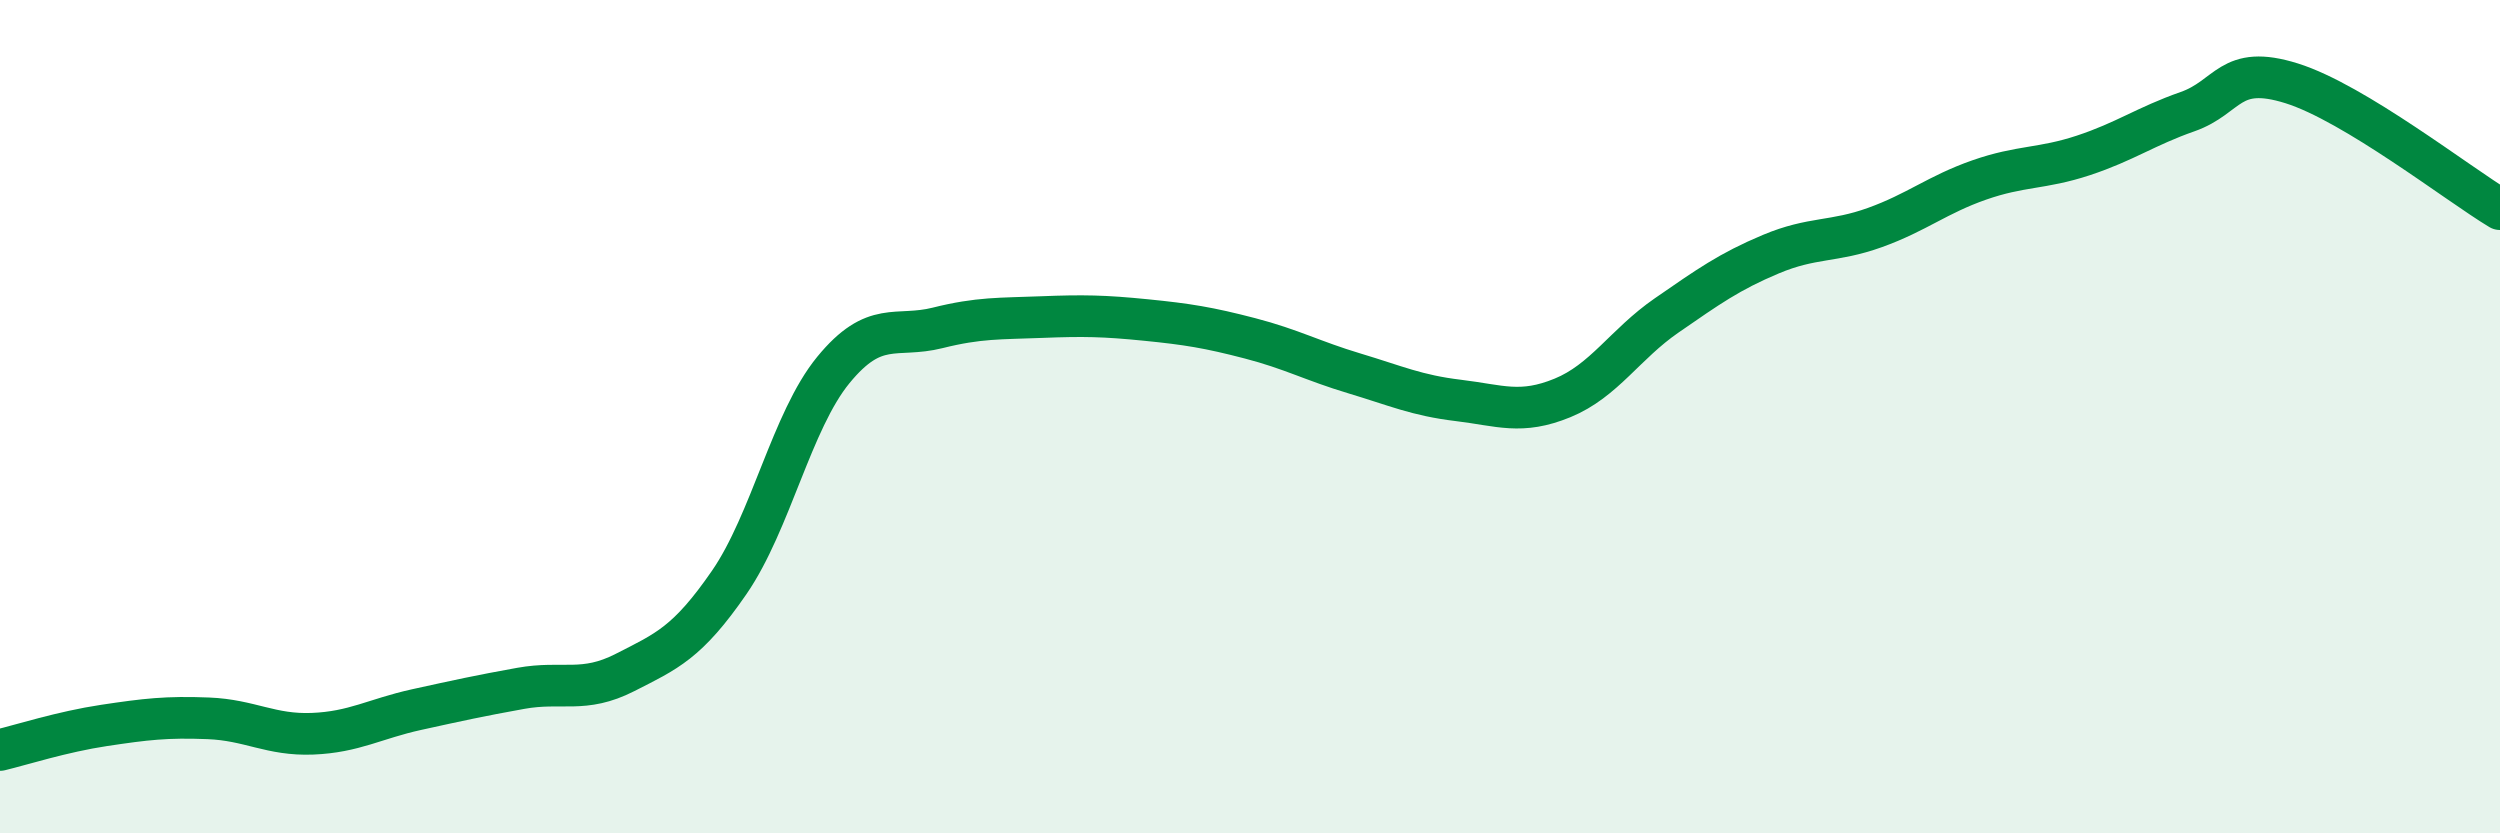
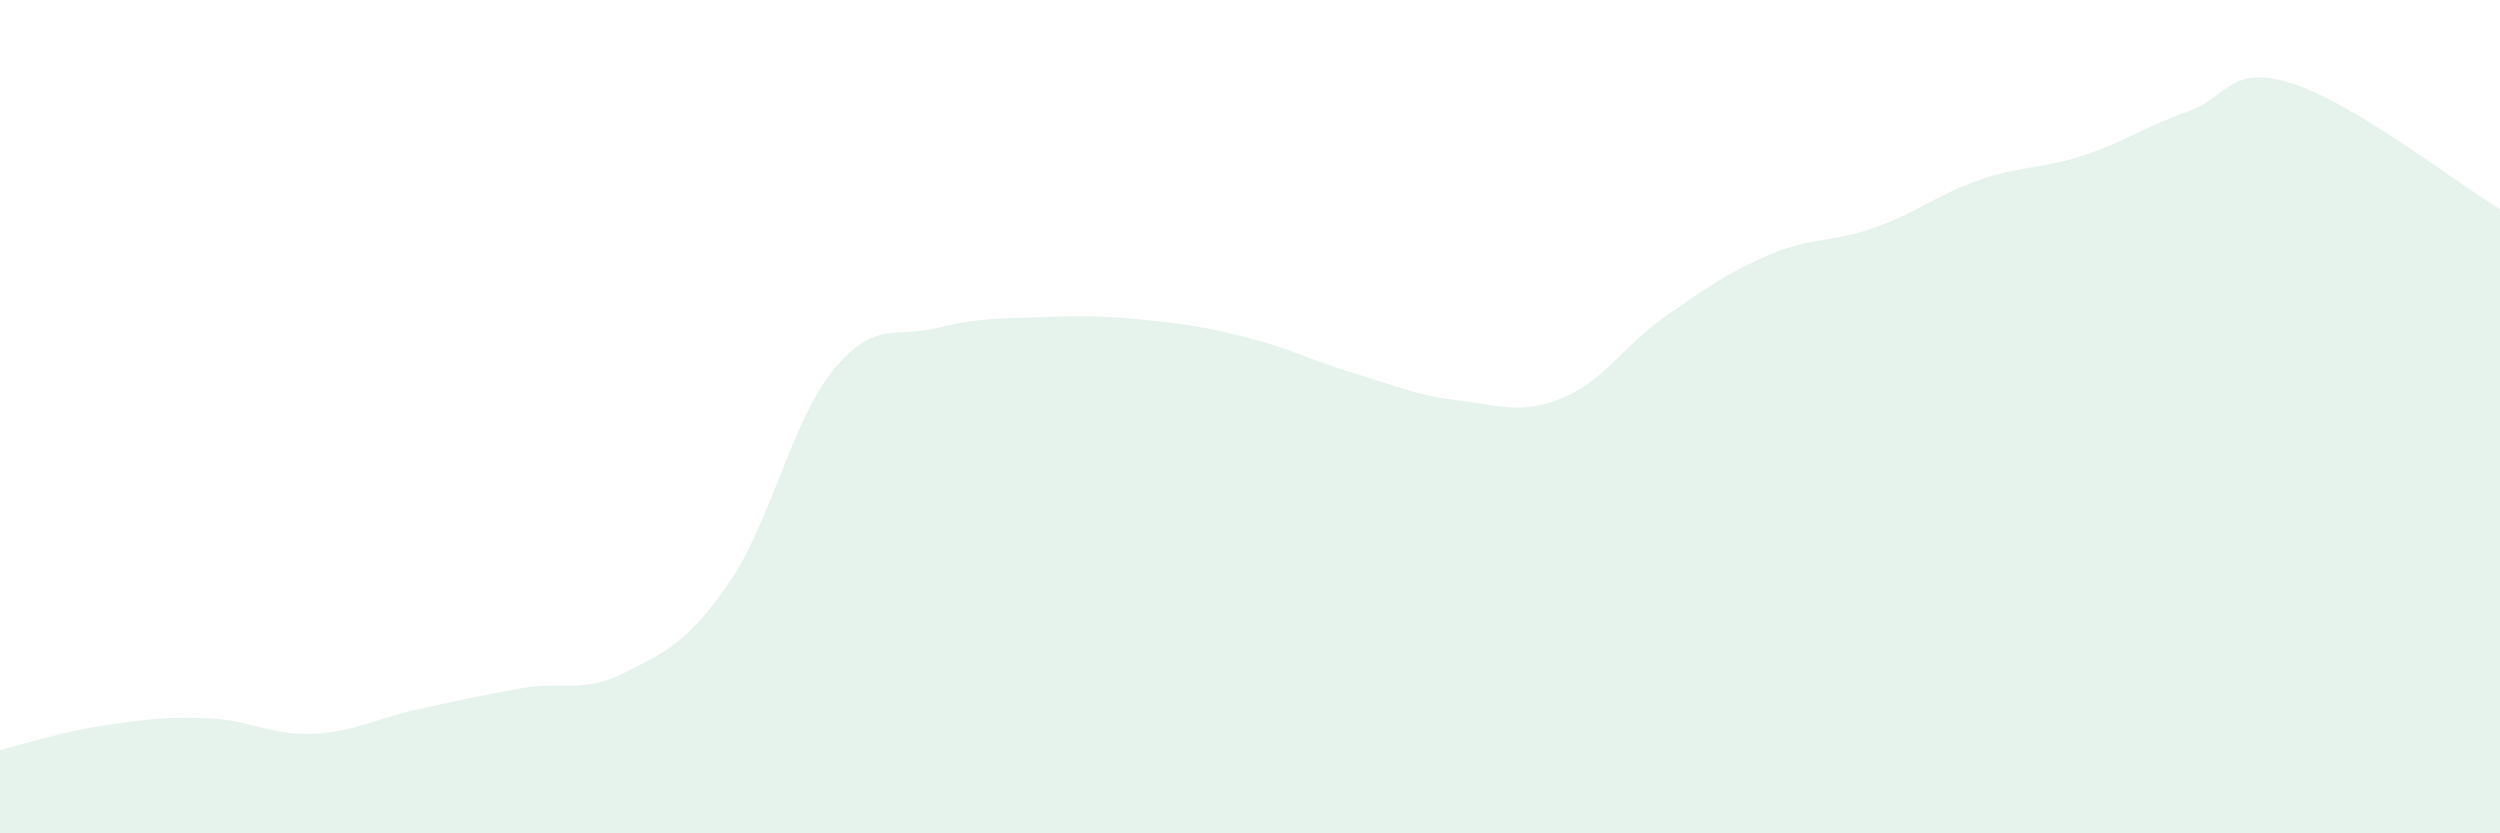
<svg xmlns="http://www.w3.org/2000/svg" width="60" height="20" viewBox="0 0 60 20">
  <path d="M 0,18 C 0.5,17.88 1.5,17.56 2.5,17.41 C 3.5,17.26 4,17.2 5,17.24 C 6,17.28 6.5,17.65 7.5,17.61 C 8.5,17.57 9,17.25 10,17.03 C 11,16.81 11.5,16.7 12.5,16.52 C 13.5,16.34 14,16.65 15,16.14 C 16,15.63 16.5,15.43 17.5,13.98 C 18.5,12.53 19,10.1 20,8.88 C 21,7.66 21.5,8.12 22.5,7.87 C 23.5,7.62 24,7.65 25,7.61 C 26,7.57 26.5,7.58 27.5,7.68 C 28.5,7.78 29,7.86 30,8.12 C 31,8.38 31.5,8.66 32.5,8.96 C 33.5,9.26 34,9.49 35,9.61 C 36,9.73 36.5,9.96 37.5,9.55 C 38.5,9.14 39,8.26 40,7.57 C 41,6.88 41.5,6.52 42.5,6.1 C 43.5,5.68 44,5.82 45,5.46 C 46,5.1 46.5,4.67 47.5,4.32 C 48.5,3.97 49,4.06 50,3.73 C 51,3.4 51.5,3.03 52.5,2.68 C 53.5,2.33 53.5,1.53 55,2 C 56.5,2.47 59,4.42 60,5.02L60 20L0 20Z" fill="#008740" opacity="0.1" stroke-linecap="round" stroke-linejoin="round" />
-   <path d="M 0,18 C 0.5,17.88 1.5,17.56 2.5,17.41 C 3.5,17.26 4,17.2 5,17.24 C 6,17.28 6.5,17.65 7.5,17.61 C 8.5,17.57 9,17.25 10,17.03 C 11,16.81 11.5,16.7 12.5,16.52 C 13.5,16.34 14,16.65 15,16.14 C 16,15.63 16.5,15.43 17.5,13.98 C 18.5,12.53 19,10.1 20,8.88 C 21,7.66 21.5,8.12 22.5,7.87 C 23.5,7.62 24,7.65 25,7.61 C 26,7.57 26.5,7.58 27.5,7.68 C 28.5,7.78 29,7.86 30,8.12 C 31,8.38 31.5,8.66 32.5,8.96 C 33.5,9.26 34,9.49 35,9.61 C 36,9.73 36.5,9.96 37.5,9.55 C 38.5,9.14 39,8.26 40,7.57 C 41,6.88 41.5,6.52 42.5,6.1 C 43.5,5.68 44,5.82 45,5.46 C 46,5.1 46.5,4.67 47.5,4.32 C 48.5,3.97 49,4.06 50,3.73 C 51,3.4 51.5,3.03 52.5,2.68 C 53.5,2.33 53.5,1.53 55,2 C 56.5,2.47 59,4.42 60,5.02" stroke="#008740" stroke-width="1" fill="none" stroke-linecap="round" stroke-linejoin="round" />
</svg>